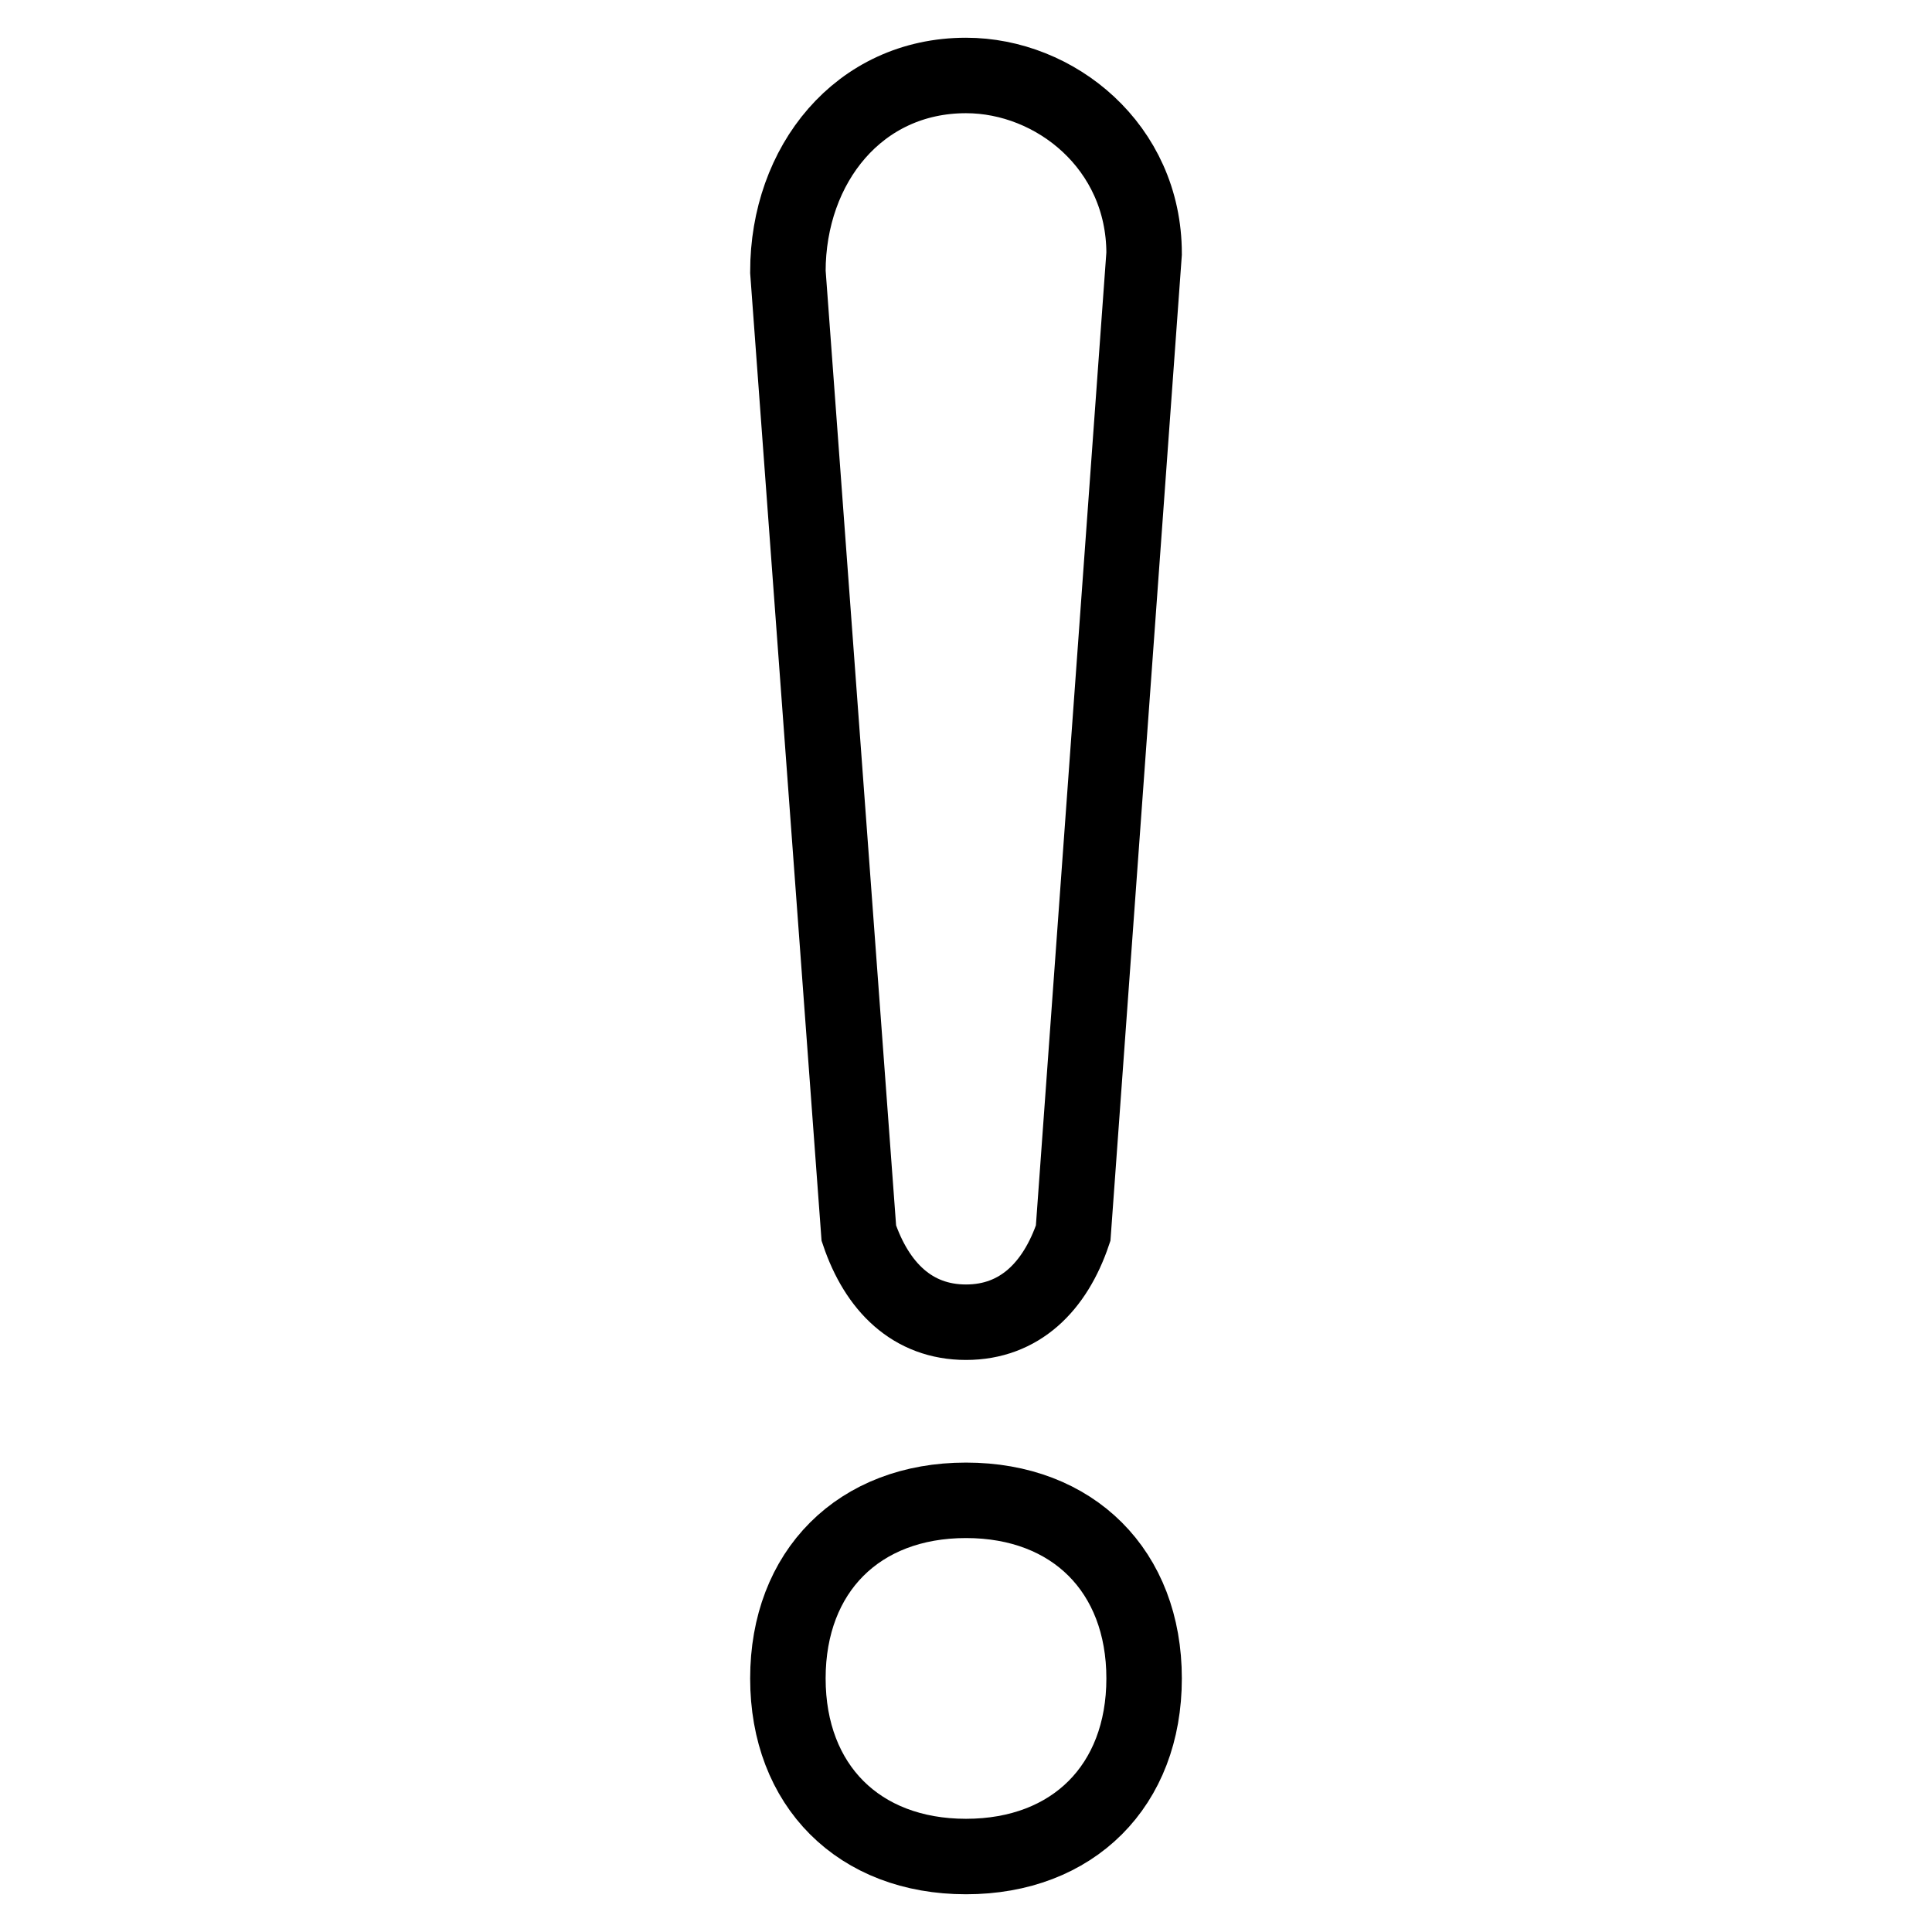
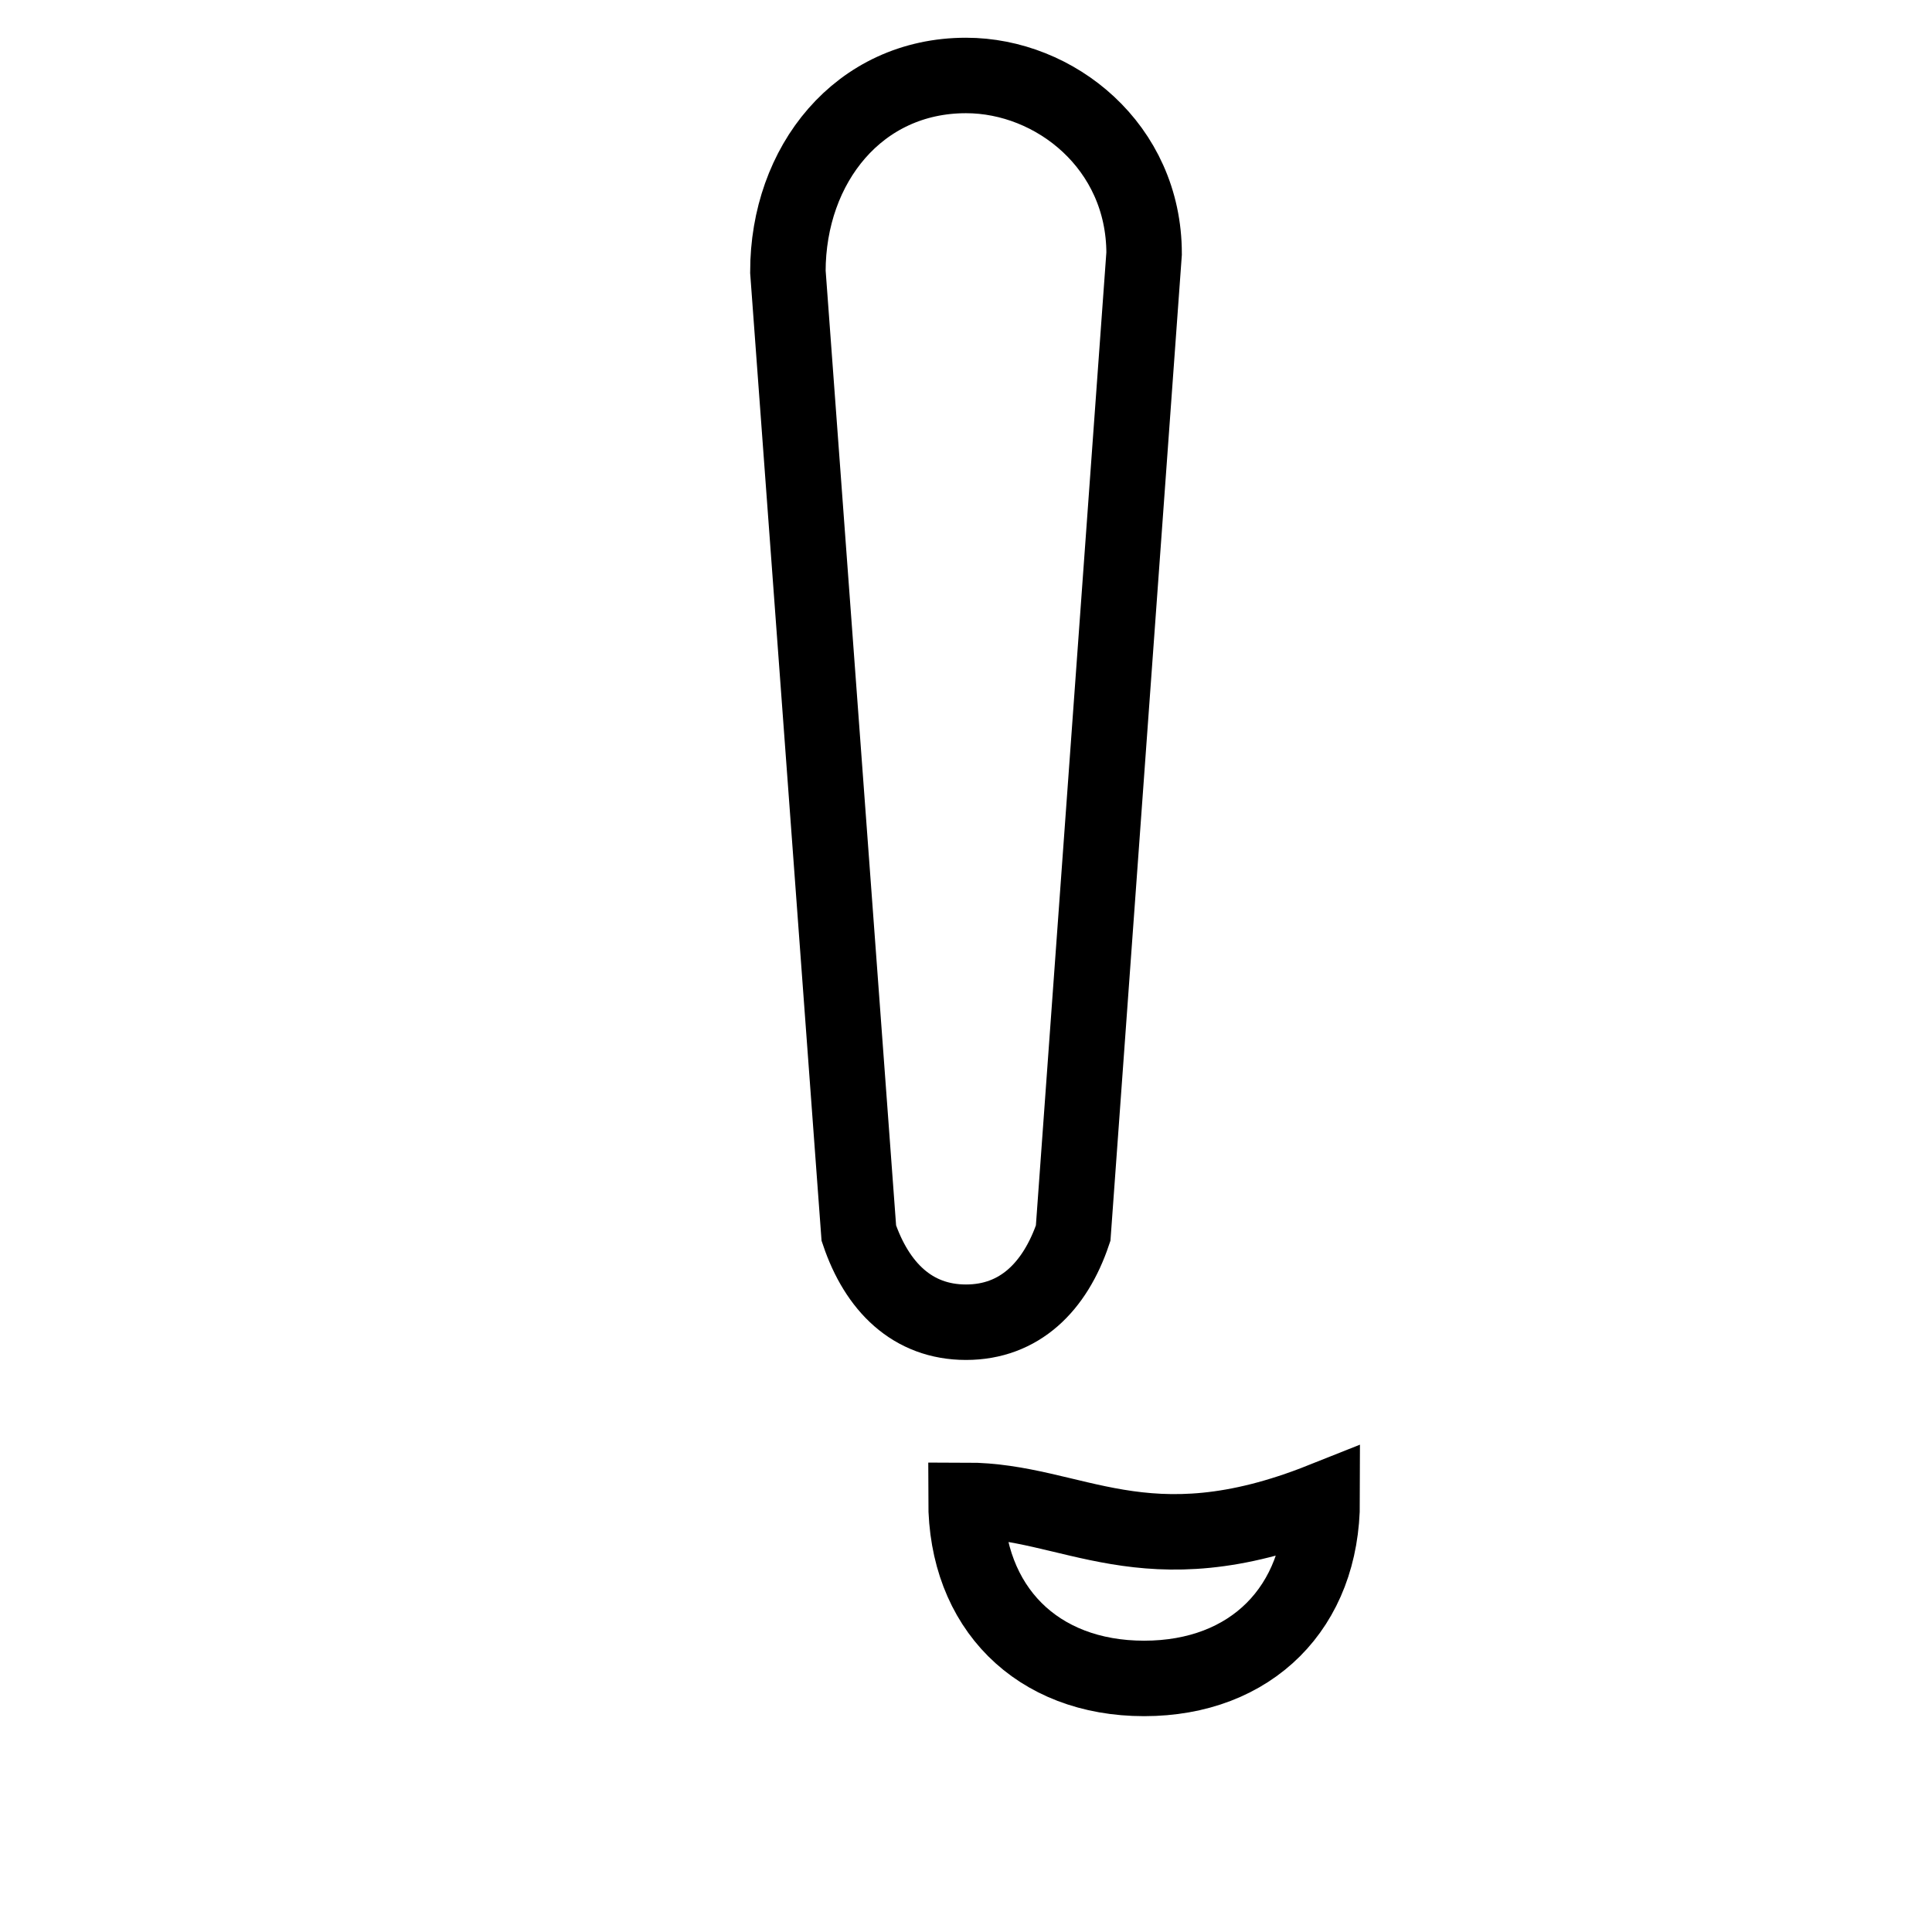
<svg xmlns="http://www.w3.org/2000/svg" version="1.1" x="0px" y="0px" viewBox="0 0 256 256" enable-background="new 0 0 256 256" xml:space="preserve">
  <g>
-     <path stroke-width="10" fill-opacity="0" stroke="#000000" d="M113.8,163.4c2.4,7.1,7.1,11.8,14.2,11.8s11.8-4.7,14.2-11.8l9.4-129.8c0-14.2-11.8-23.6-23.6-23.6 c-14.2,0-23.6,11.8-23.6,26L113.8,163.4z M128,198.8c-14.2,0-23.6,9.4-23.6,23.6c0,14.2,9.4,23.6,23.6,23.6 c14.2,0,23.6-9.4,23.6-23.6C151.6,208.2,142.2,198.8,128,198.8z" />
+     <path stroke-width="10" fill-opacity="0" stroke="#000000" d="M113.8,163.4c2.4,7.1,7.1,11.8,14.2,11.8s11.8-4.7,14.2-11.8l9.4-129.8c0-14.2-11.8-23.6-23.6-23.6 c-14.2,0-23.6,11.8-23.6,26L113.8,163.4z M128,198.8c0,14.2,9.4,23.6,23.6,23.6 c14.2,0,23.6-9.4,23.6-23.6C151.6,208.2,142.2,198.8,128,198.8z" />
  </g>
</svg>